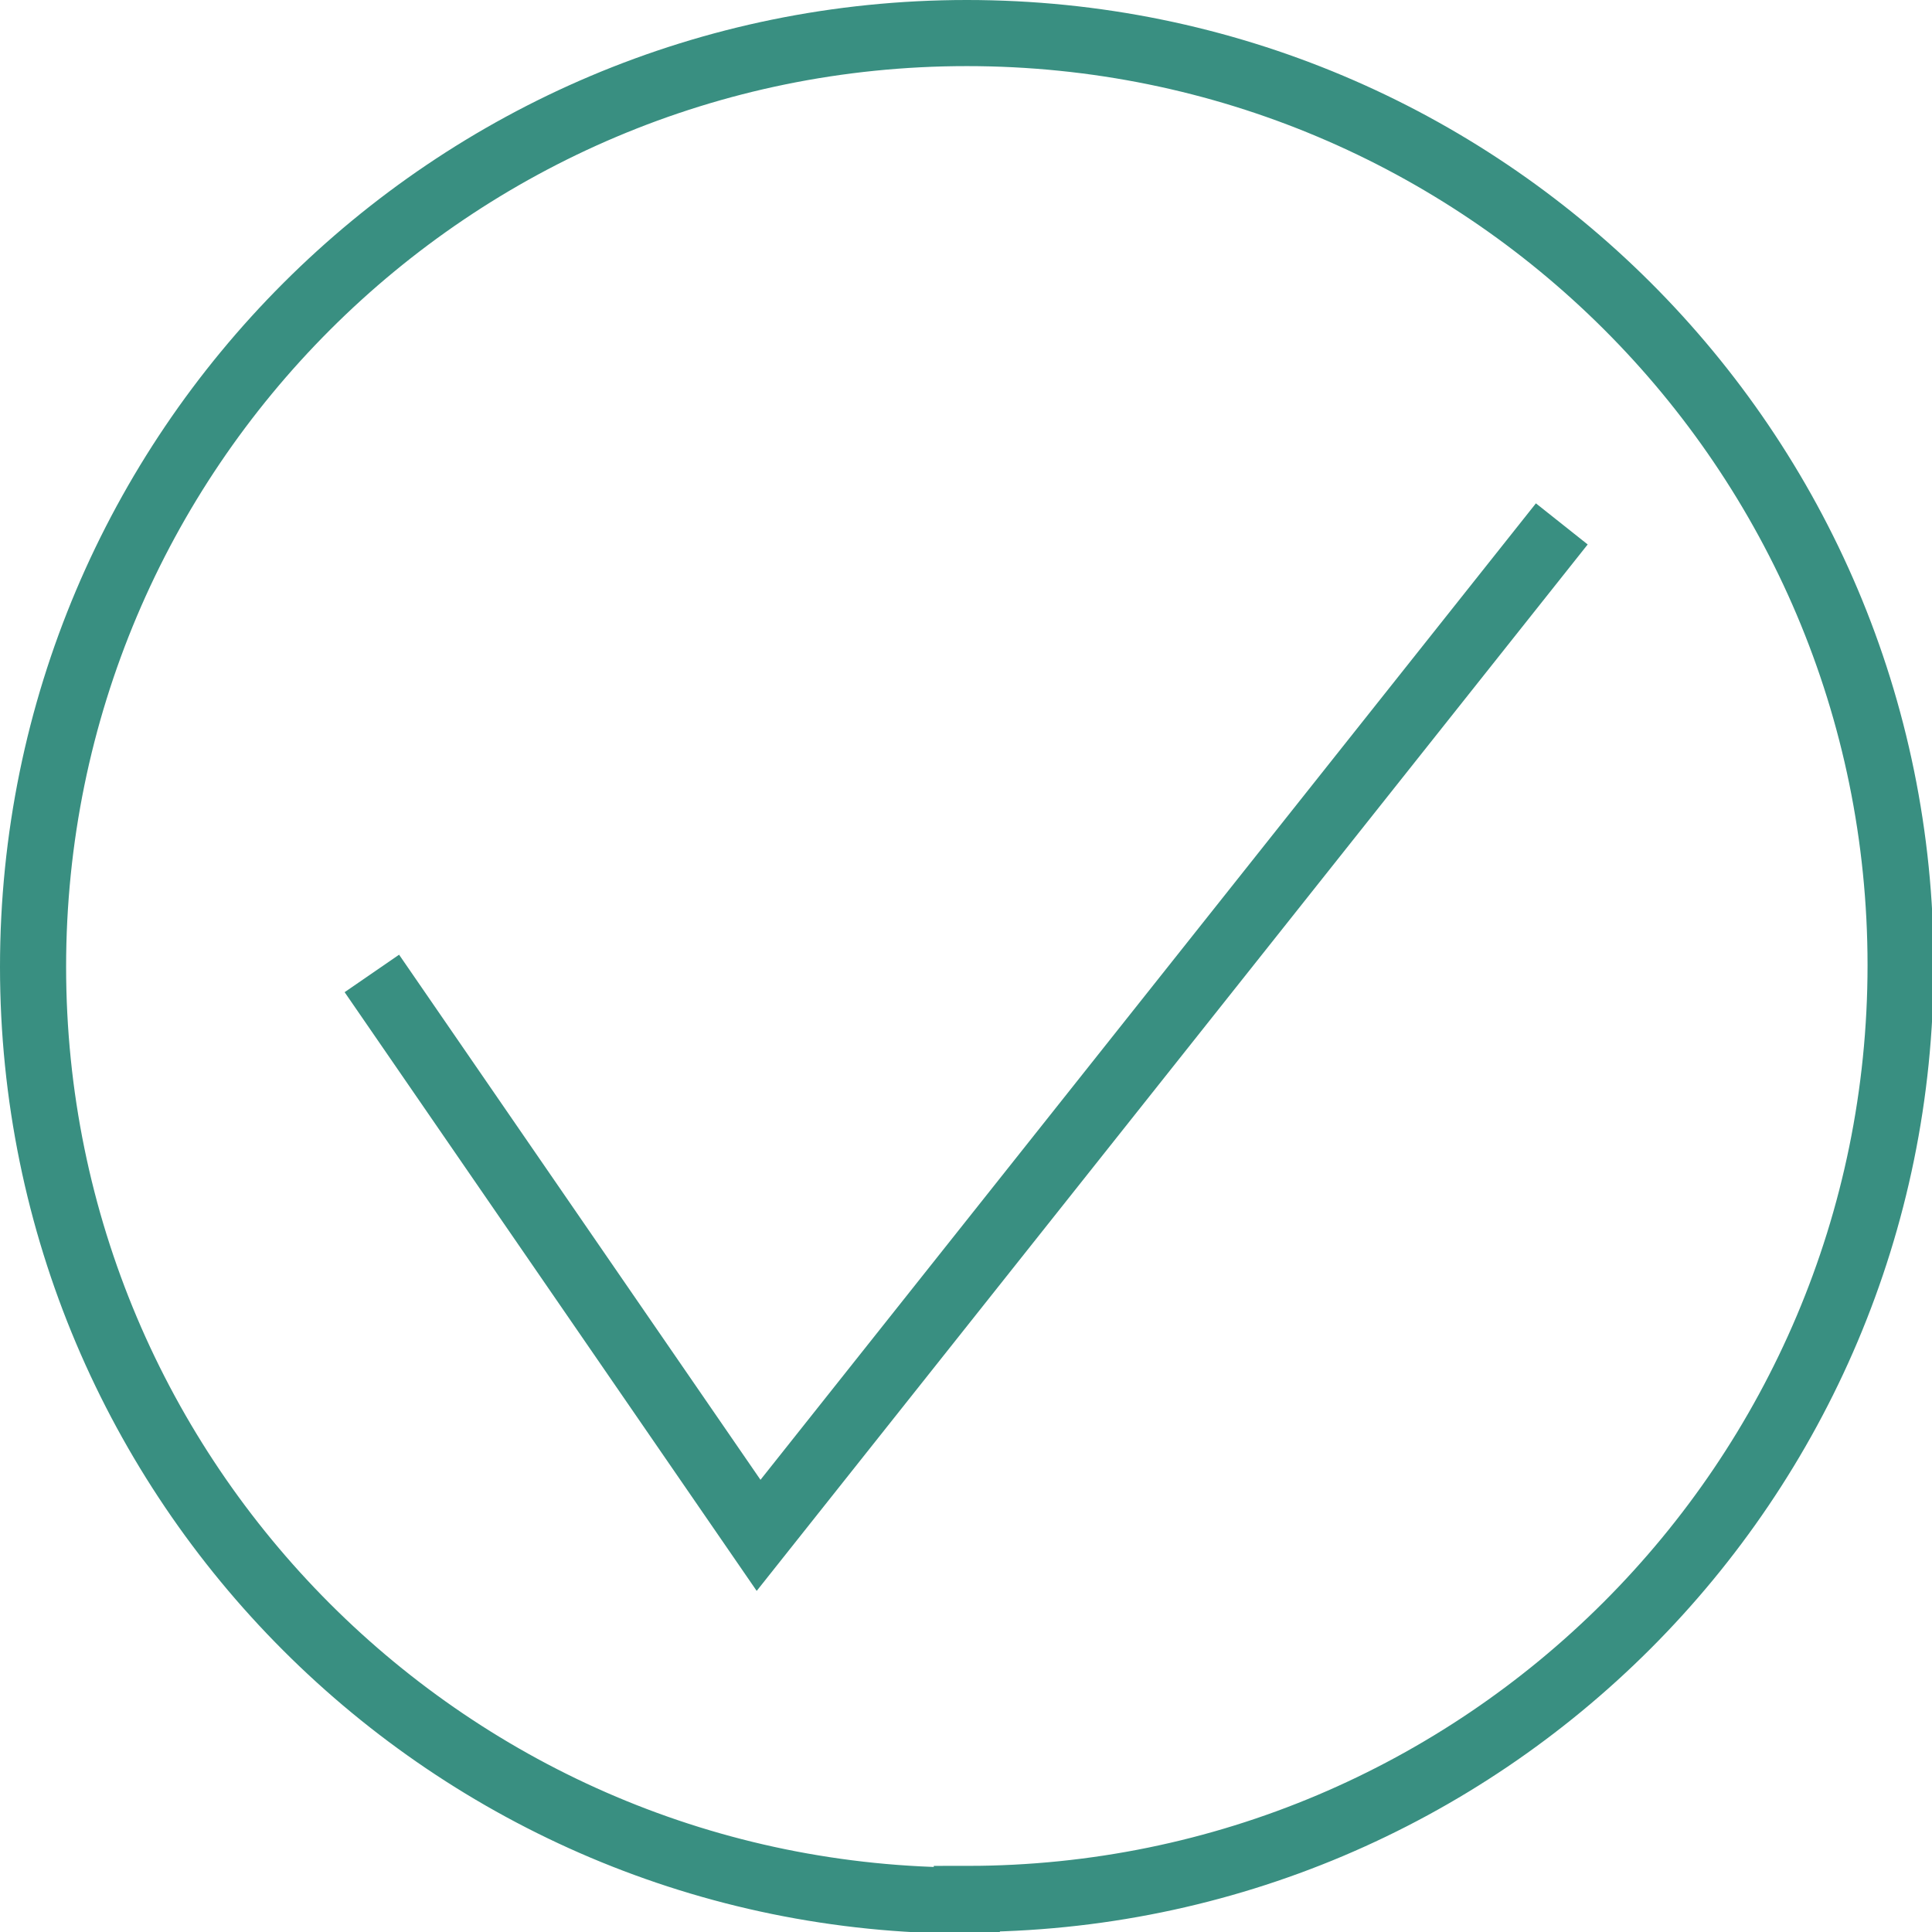
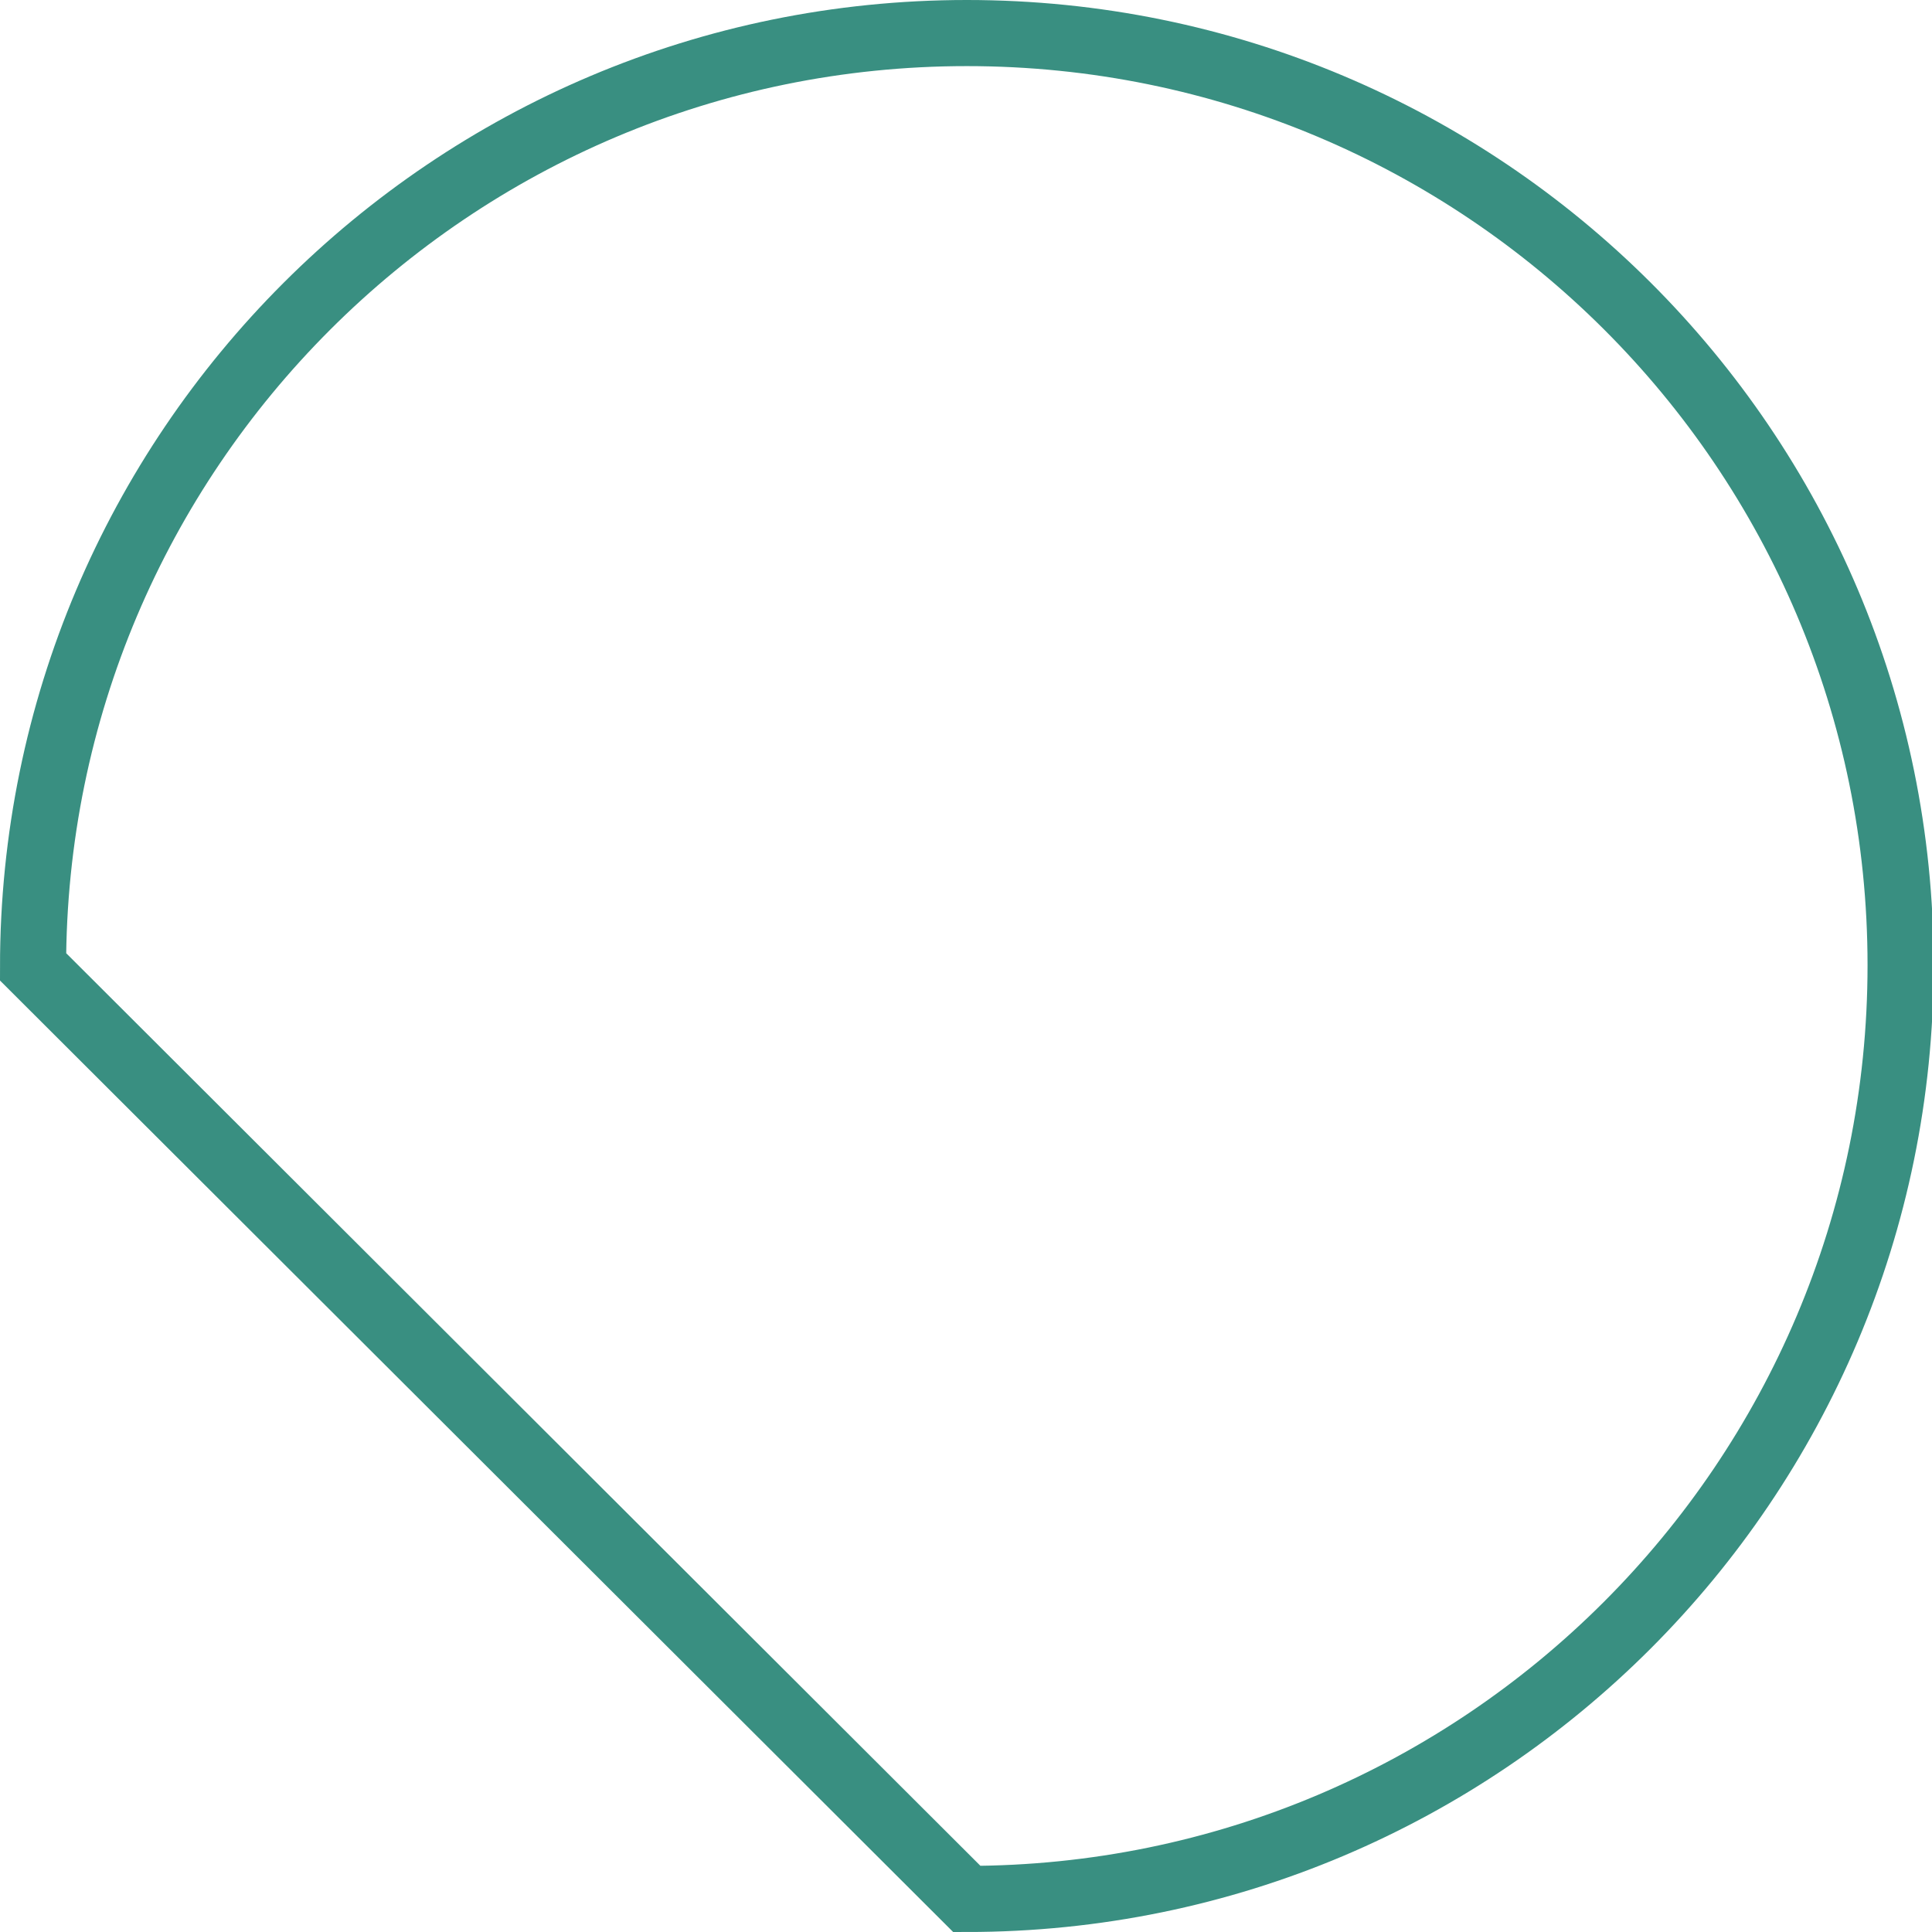
<svg xmlns="http://www.w3.org/2000/svg" id="Layer_2" data-name="Layer 2" viewBox="0 0 11.69 11.69">
  <defs>
    <style>
      .cls-1 {
        fill: none;
        stroke: #398f81;
        stroke-width: .4px;
      }
    </style>
  </defs>
  <g id="Layer_1-2" data-name="Layer 1">
    <g>
-       <path class="cls-1" d="M5.85,11.49c3.12,0,5.65-2.53,5.65-5.65S8.97.2,5.85.2.2,2.73.2,5.85s2.53,5.65,5.65,5.65Z" />
-       <polyline class="cls-1" points="2.25 5.89 4.59 9.29 9.45 3.17" />
+       <path class="cls-1" d="M5.85,11.49c3.12,0,5.65-2.53,5.65-5.65S8.97.2,5.85.2.2,2.73.2,5.85Z" />
    </g>
  </g>
</svg>